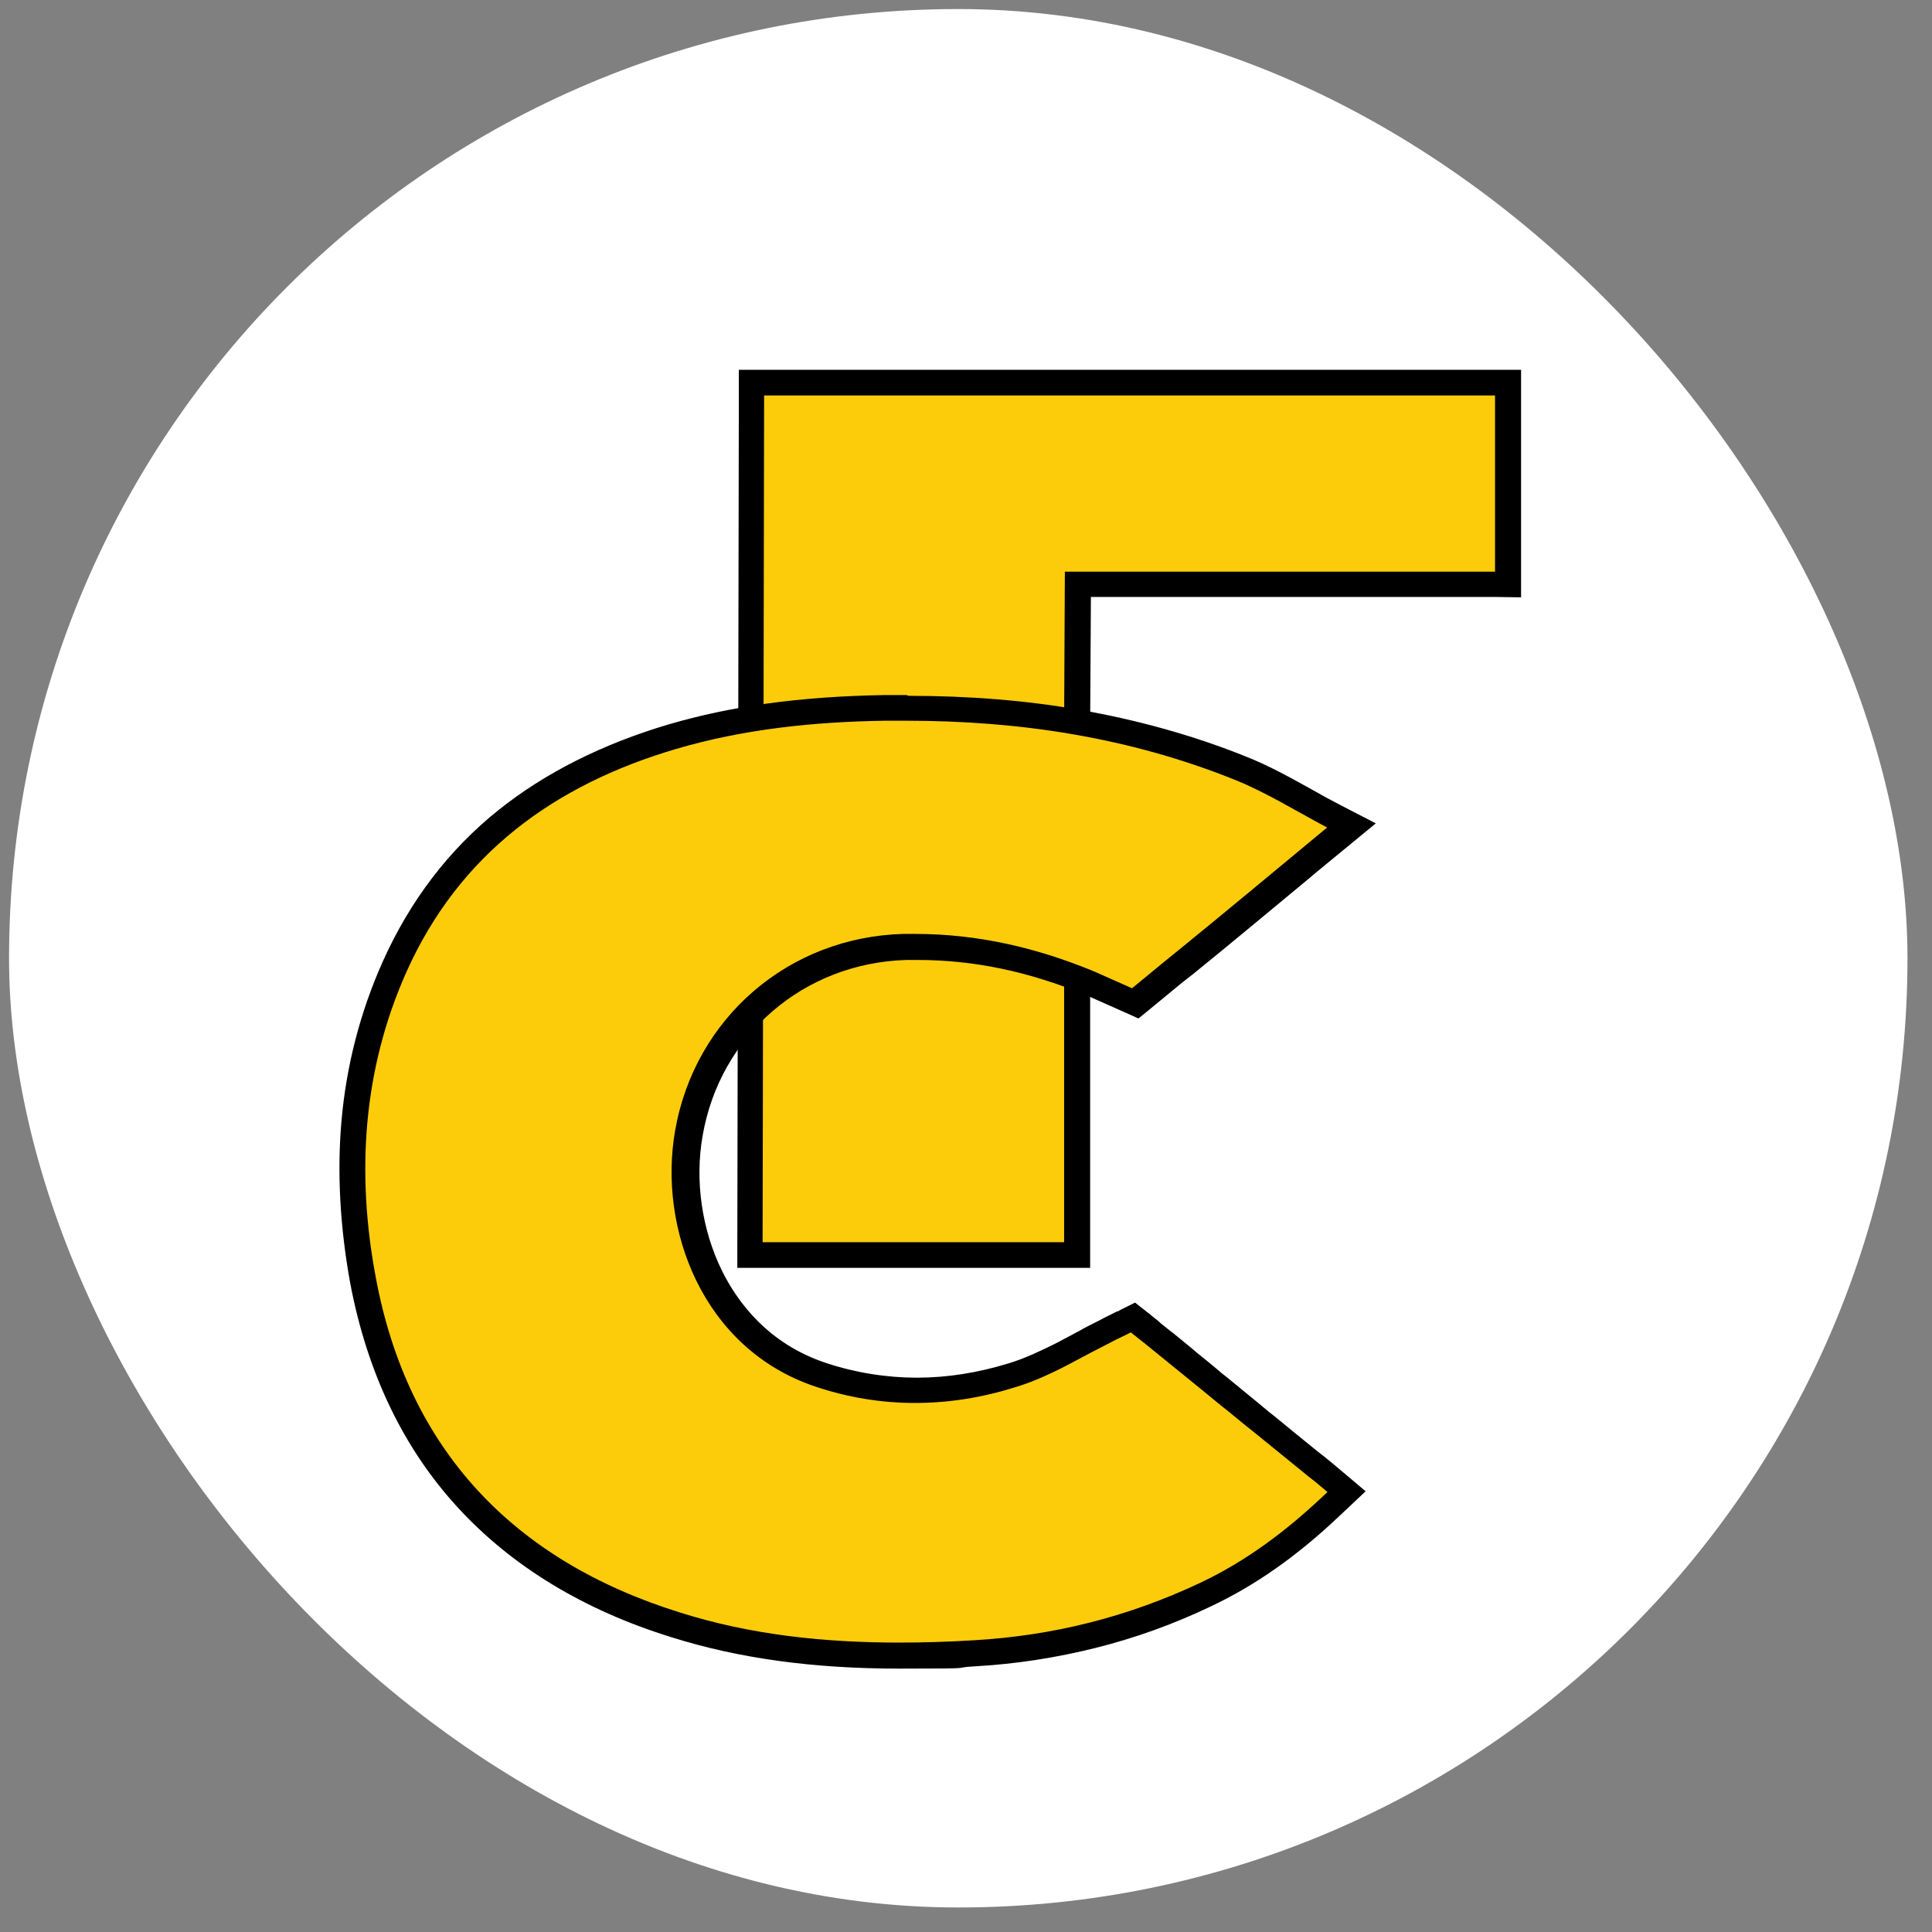
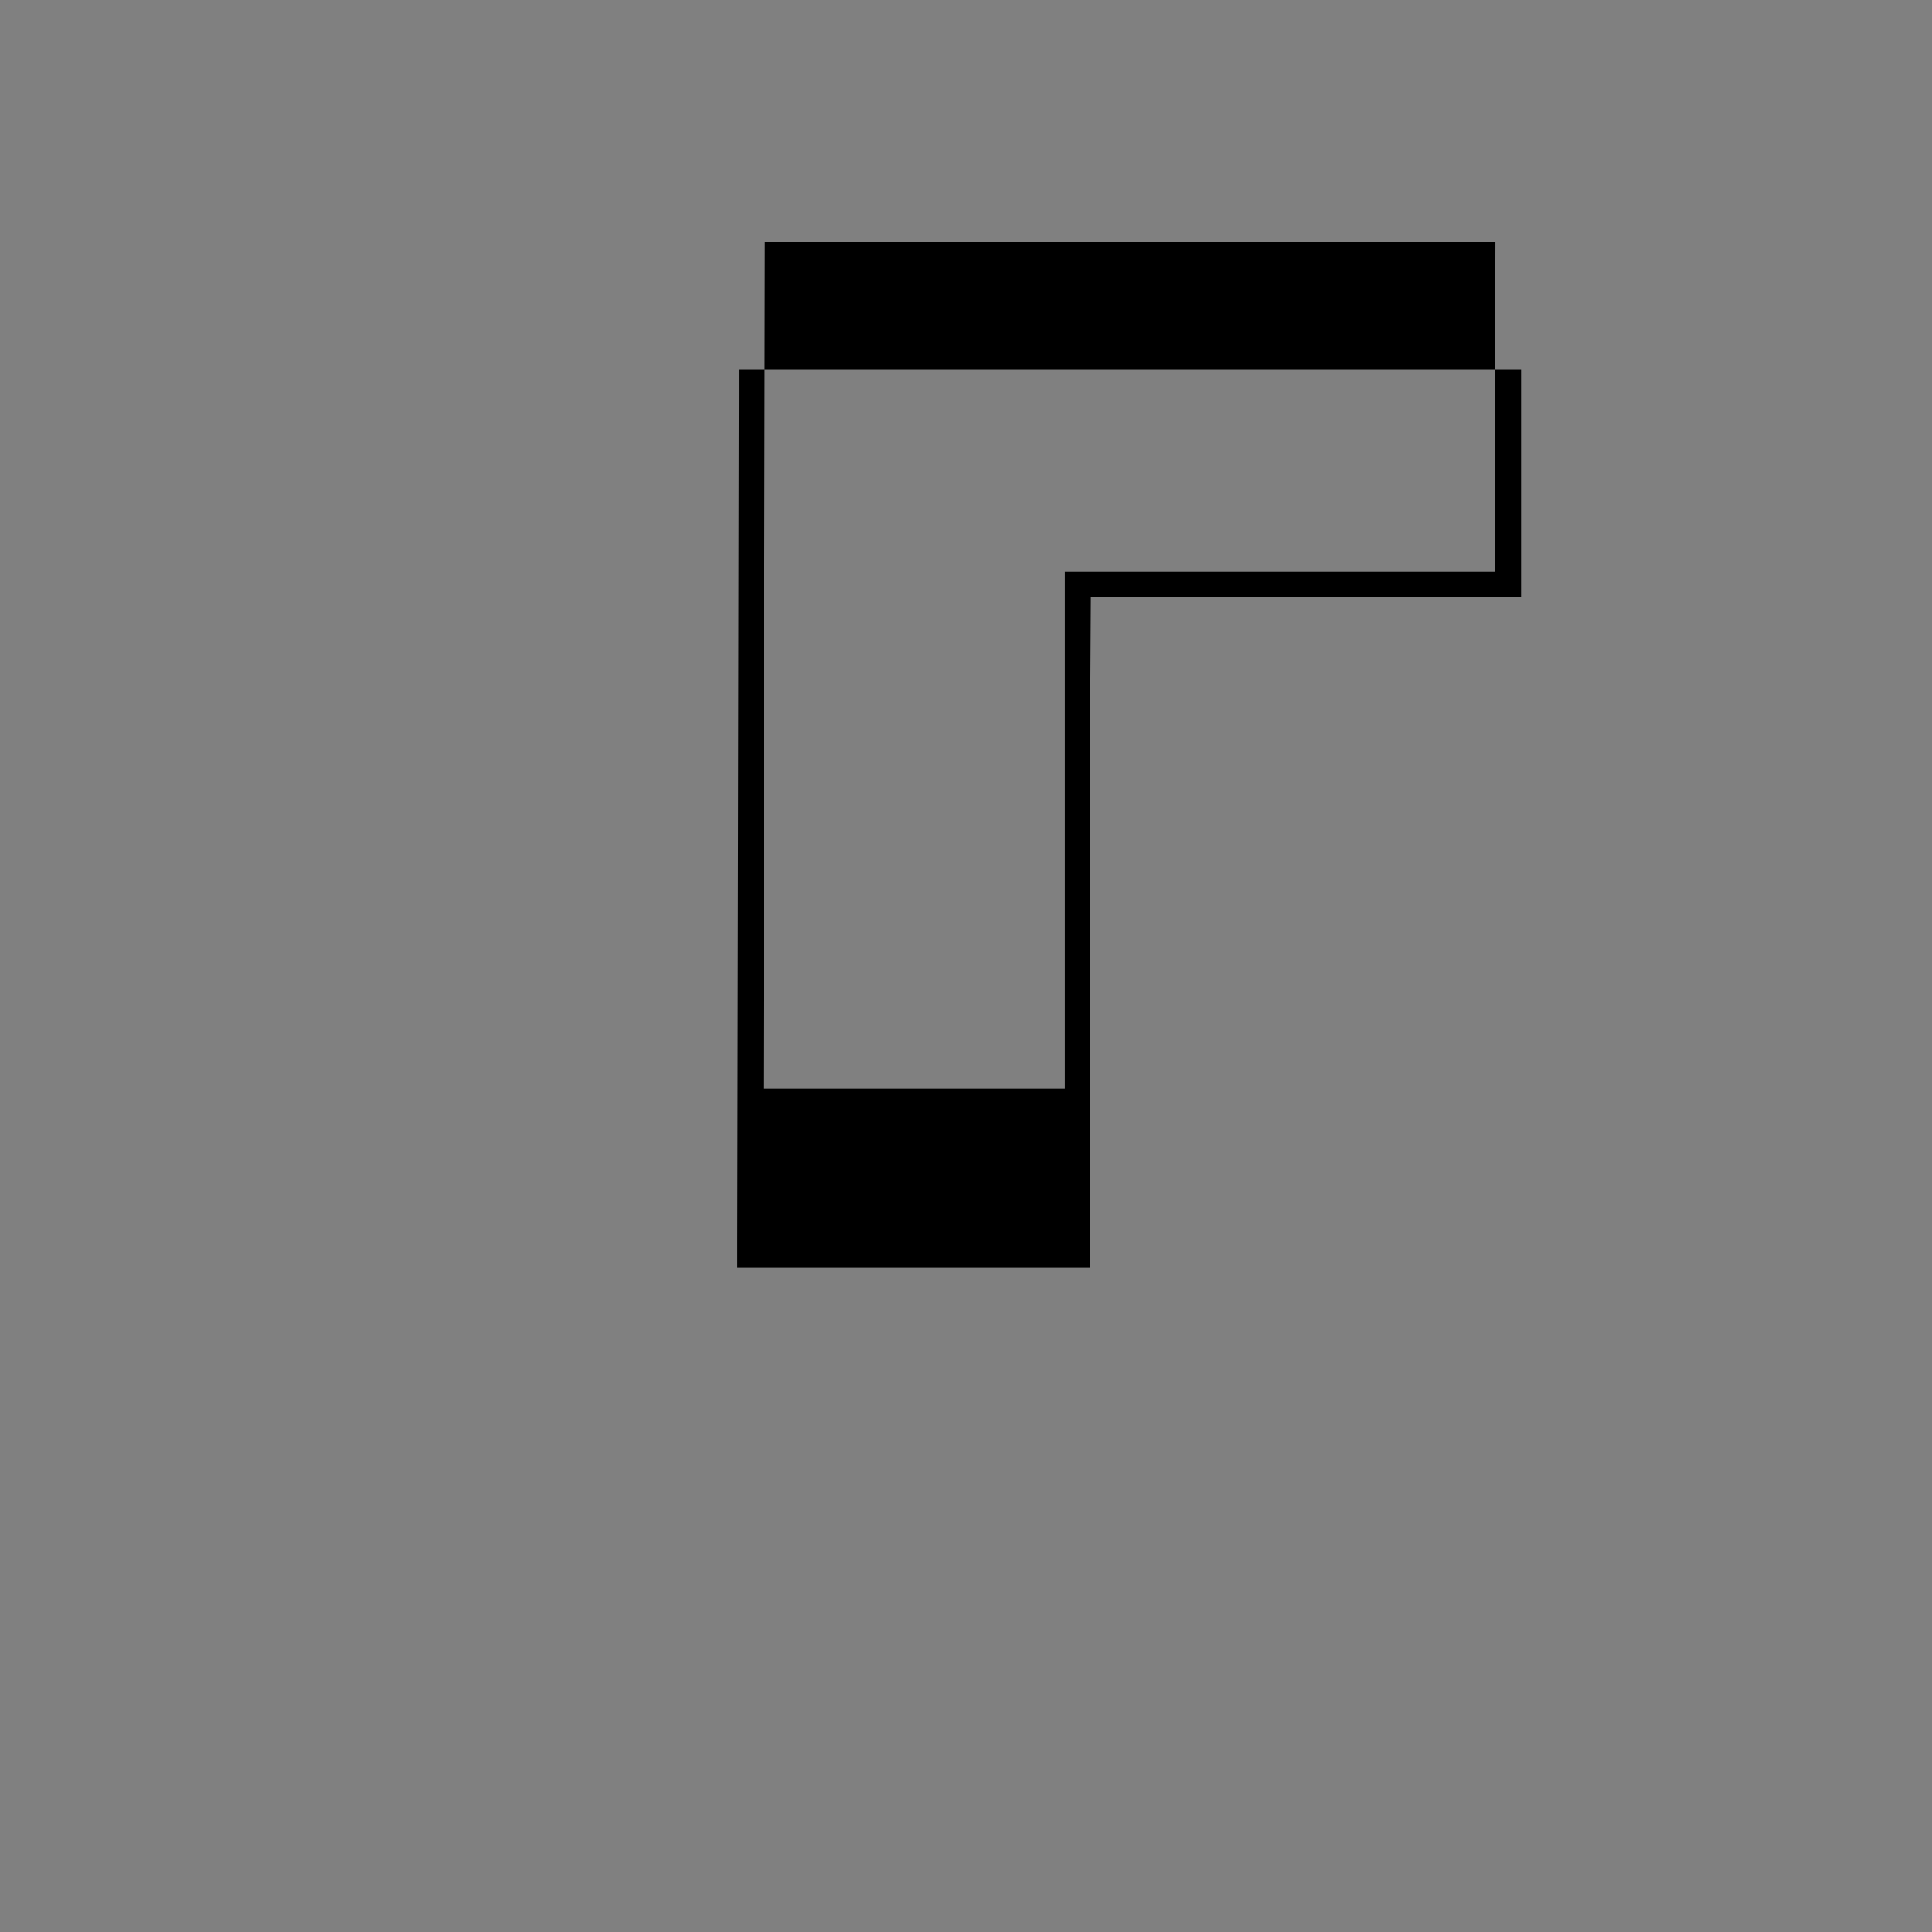
<svg xmlns="http://www.w3.org/2000/svg" id="Layer_1" viewBox="0 0 512 512">
  <rect x="0" y="0" width="512" height="512" fill="#808080" stroke="none" />
  <defs>
    <style>      .st0 {        fill: #fff;      }      .st1 {        fill: #fccc0b;      }    </style>
  </defs>
-   <rect class="st0" x="2.4" y="2.4" width="503.1" height="503.1" rx="251.5" ry="251.5" />
  <g>
    <g>
-       <polygon class="st1" points="198.8 332.6 199.2 101.4 399.6 101.4 399.6 154.9 285.6 154.8 285.4 192.2 285.4 237.5 285.5 332.6 198.8 332.6" />
-       <path d="M396.2,104.8v46.7h-114c0-.1-.2,40.7-.2,40.7v137c0,0-79.9,0-79.9,0l.4-224.4h193.6M403,98h-207.2v6.8s-.4,224.4-.4,224.4v6.8s6.8,0,6.8,0h86.7v-6.8s0-91.7,0-91.7v-45.3l.2-34h107.2c0,0,6.8.1,6.8.1v-60.3h0Z" />
+       <path d="M396.2,104.8v46.7h-114v137c0,0-79.9,0-79.9,0l.4-224.4h193.6M403,98h-207.2v6.8s-.4,224.4-.4,224.4v6.8s6.8,0,6.8,0h86.7v-6.8s0-91.7,0-91.7v-45.3l.2-34h107.2c0,0,6.8.1,6.8.1v-60.3h0Z" />
    </g>
    <g>
-       <path class="st1" d="M238.3,438.8c-22.4,0-41.8-2.7-59.2-8.1-22.7-7.1-41.2-18.3-55-33.3-14.2-15.4-23.5-34.9-27.9-58-5.6-30.1-2.9-58.1,8.3-83,7-15.6,17-28.7,29.8-39,11.9-9.5,26.6-16.9,43.7-22,16.3-4.8,34.2-7.2,56.2-7.7,2,0,3.9,0,5.9,0,32.7,0,61.6,5.2,88.2,15.9,5.9,2.4,11.3,5.4,17,8.5,2.6,1.4,5.2,2.9,7.9,4.3l4.5,2.4-3.9,3.3c-3.5,2.9-7,5.8-10.4,8.6-10.4,8.6-20.2,16.7-30.2,24.9l-.9.8h0l-1.7,1.4-10.2,8.3-11.9-5.3c-15.6-6.5-30.7-9.7-46.2-9.7s-2,0-3.1,0c-28.8.8-52.3,21.1-57.2,49.4-2.2,12.6-.2,26.3,5.4,37.8,4.4,8.9,13.1,20.7,29.6,26.2,8.2,2.7,16.7,4.1,25.2,4.1s16.9-1.3,25.4-3.9c2.2-.7,4.4-1.5,6.8-2.5,2-.9,4.2-1.9,6.7-3.2,2.1-1.1,4.2-2.2,6.3-3.3l.5-.3c1.9-1,3.8-2,5.6-2.9l1-.5,2.8-1.3h.2c0-.1.2-.2.2-.2l2.5-1.2,2.6,2,2.2,1.7s0,0,.1.1c0,0,.2.2.3.2,1,.8,2,1.6,2.9,2.4l.3.2c1.6,1.3,3.3,2.7,4.9,4l1.5,1.2c2.1,1.7,4.1,3.4,6.2,5.1l.2.2c2.1,1.7,4.2,3.5,6.4,5.2l6.4,5.2c2.1,1.7,4.3,3.5,6.4,5.2h0c2.1,1.8,4.2,3.5,6.3,5.2,1.3,1.1,2.7,2.2,4,3.2l6.1,5.1-4.4,4.2c-10.9,10.2-21.7,17.8-33.1,23.2-19.3,9.1-39.9,14.3-61.4,15.5-7.1.4-13.6.6-19.8.6Z" />
-       <path d="M240.2,191c29.9,0,59,4.4,86.9,15.6,8.3,3.3,16.1,8.2,24.6,12.7-14,11.6-27.3,22.7-40.6,33.5h0l-2.6,2.1-8.5,7-9.9-4.4h0c-15.2-6.3-30.9-10-47.5-10s-2.1,0-3.2,0c-30.3.8-55.3,22.2-60.5,52.2-4.5,25.9,7.3,57.8,37.3,67.8,8.7,2.9,17.5,4.3,26.3,4.3s17.7-1.4,26.3-4.1c2.4-.7,4.8-1.6,7.1-2.6,2.3-1,4.6-2.1,6.9-3.3,2.3-1.2,4.5-2.4,6.8-3.6,2.1-1.1,4.3-2.2,6.4-3.3,0,0,0,0,0,0l2.9-1.4s0,0,0,0l.8-.4,1,.8s0,0,0,0l2,1.6s0,0,0,0c.1,0,.2.2.4.3,1.1.9,2.1,1.7,3.2,2.6,2.1,1.7,4.3,3.5,6.4,5.2,2.1,1.7,4.3,3.5,6.4,5.2,2.1,1.7,4.2,3.5,6.4,5.2,2.1,1.7,4.2,3.5,6.4,5.2,2.1,1.7,4.3,3.5,6.4,5.2,2.1,1.7,4.3,3.5,6.4,5.2,1.3,1.1,2.7,2.2,4,3.2l3.1,2.6-1.6,1.5c-9.6,9-20.1,16.9-32.2,22.6-19.1,9-39,14-60.1,15.2-6.6.4-13.1.6-19.6.6-19.7,0-39.3-2-58.2-8-43.9-13.7-72-43-80.5-88.7-5.2-27.5-3.5-55,8.1-81,14-31.3,39.2-49.6,71.4-59.1,18-5.3,36.5-7.2,55.3-7.5,1.9,0,3.9,0,5.8,0M240.2,184.2c-2,0-4,0-6,0-22.3.4-40.4,2.9-57.1,7.8-17.5,5.2-32.6,12.8-44.9,22.6-13.3,10.6-23.6,24.2-30.8,40.3-5.9,13.2-9.6,27.4-10.9,42.1-1.2,13.7-.4,28.1,2.3,43,4.5,23.8,14.1,43.9,28.7,59.7,14.2,15.4,33.2,27,56.5,34.2,17.8,5.6,37.5,8.3,60.3,8.3s12.9-.2,20-.6c10.9-.6,21.7-2.3,32.1-4.9,10.4-2.6,20.7-6.3,30.5-11,11.7-5.5,22.8-13.3,33.9-23.8h0s0,0,0,0l1.6-1.5,5.5-5.2-5.8-4.9-3.1-2.6h0s0,0,0,0c-1.3-1.1-2.7-2.2-4-3.2h0c-2.2-1.8-4.3-3.5-6.4-5.2-2.1-1.7-4.2-3.5-6.4-5.2l-3-2.5-3.3-2.7c-2.1-1.7-4.2-3.5-6.4-5.2l-.2-.2c-2-1.7-4.1-3.4-6.1-5l-1.4-1.2c-1.7-1.4-3.3-2.7-5-4.1l-.3-.2c-1-.8-2-1.6-3-2.4,0,0-.1-.1-.2-.2,0,0-.2-.1-.2-.2h0s0,0,0,0l-2-1.6-.2-.2h0s-.8-.6-.8-.6l-3.3-2.6-3.8,1.9-.7.4c0,0-.1,0-.2,0l-2.8,1.4h0s0,0,0,0h0s0,0,0,0h0s-.8.4-.8.4c-1.8,1-3.8,1.9-5.6,2.9l-.5.3c-2,1.1-4.2,2.2-6.2,3.3-2.5,1.3-4.6,2.2-6.5,3.1-2.3,1-4.4,1.8-6.4,2.4-8.1,2.5-16.3,3.8-24.3,3.8s-16.3-1.3-24.1-3.9c-15.4-5.1-23.5-16.2-27.6-24.5-5.3-10.8-7.2-23.8-5.1-35.7,4.6-26.7,26.8-45.8,54-46.6,1,0,2,0,3,0,15,0,29.6,3.1,44.8,9.4l9.9,4.4,3.8,1.7,3.2-2.6,8.5-7,.9-.7,1.8-1.4c10-8.1,19.8-16.3,30.2-24.9,3.4-2.9,6.9-5.7,10.4-8.6l7.9-6.5-9.1-4.7c-2.7-1.4-5.3-2.8-7.9-4.3-5.6-3.1-11.3-6.3-17.4-8.7-13.9-5.6-28.7-9.7-44.1-12.4-14.2-2.5-29.5-3.7-45.3-3.7h0Z" />
-     </g>
+       </g>
  </g>
</svg>